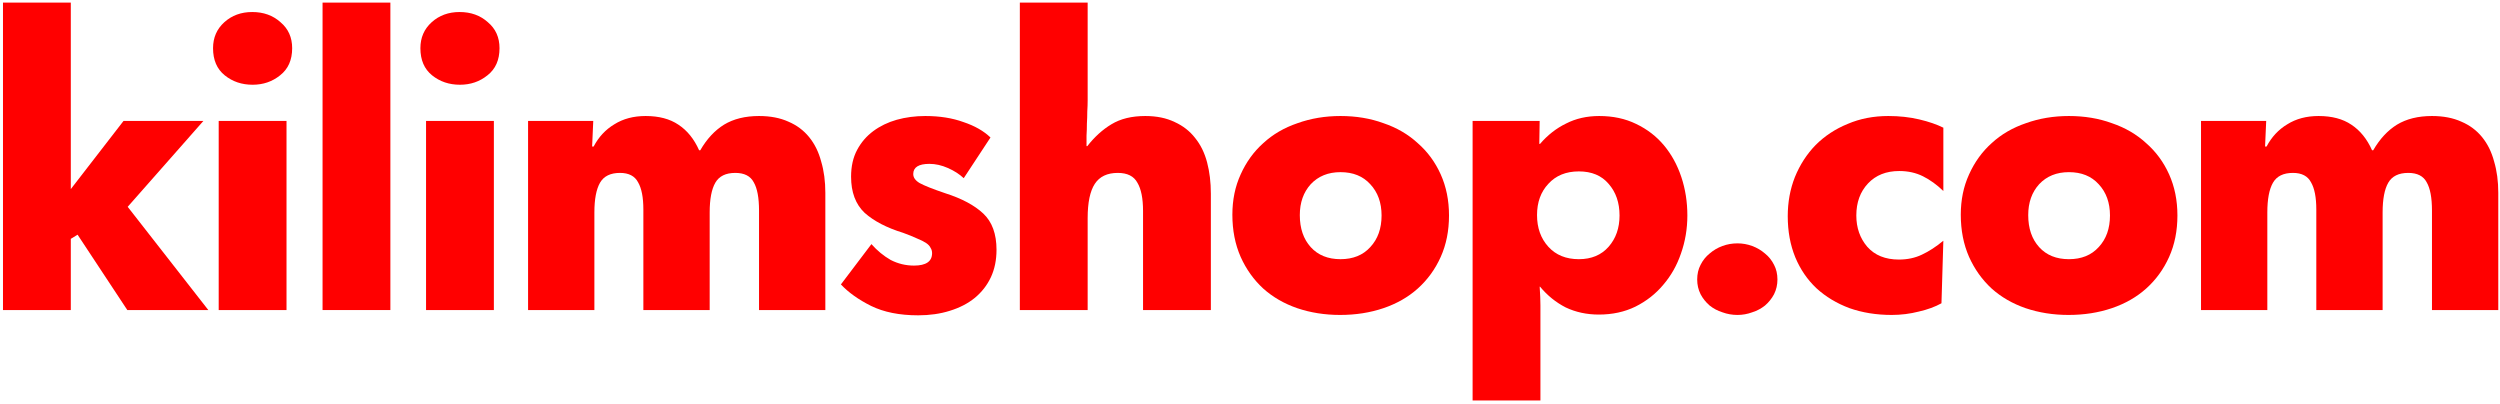
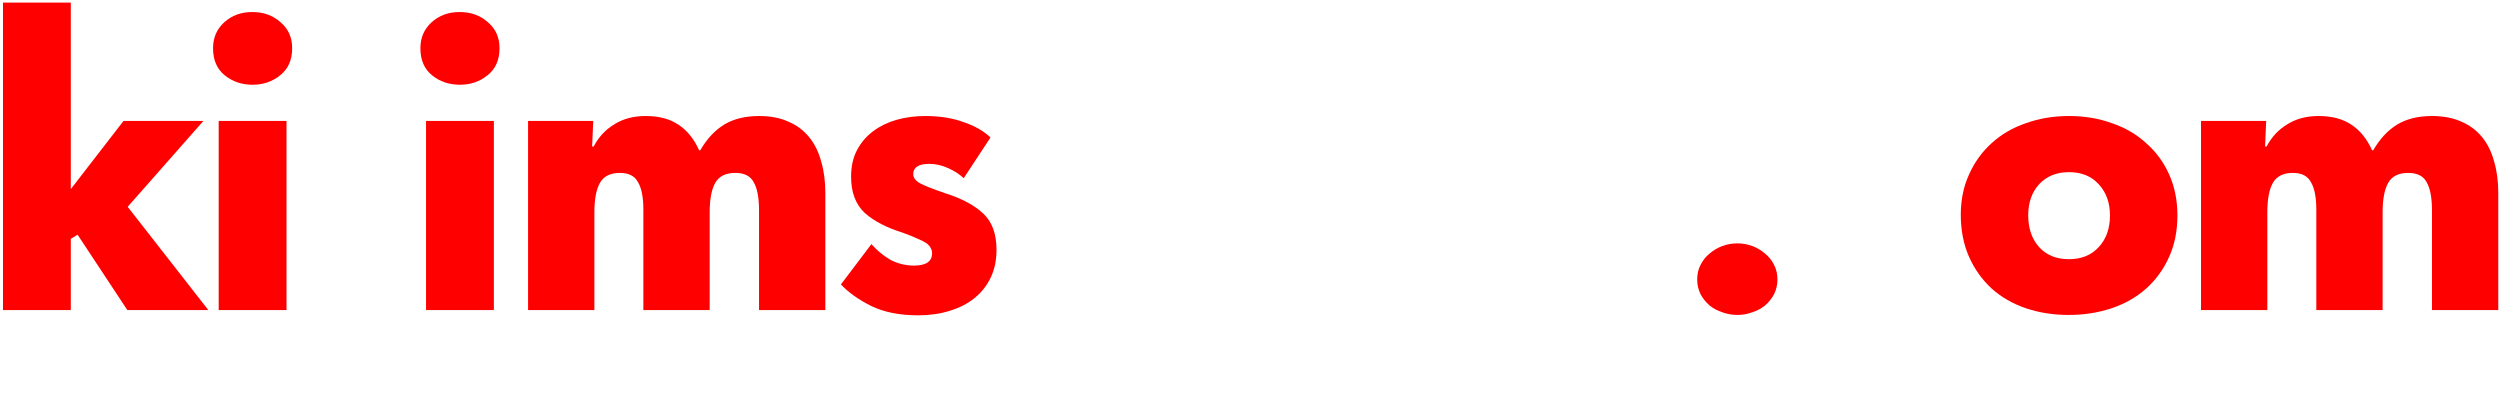
<svg xmlns="http://www.w3.org/2000/svg" fill="none" viewBox="0 0 637 103" height="103" width="637">
  <path fill="#FF0000" d="M0.76 79V0.664H18.04V48.184L31.48 30.808H51.832L32.536 52.696L53.08 79H32.44L19.768 59.8L18.04 60.856V79H0.76Z" />
  <path fill="#FF0000" d="M73.004 30.808V79H55.724V30.808H73.004ZM54.284 12.28C54.284 9.592 55.244 7.384 57.164 5.656C59.084 3.928 61.452 3.064 64.268 3.064C67.148 3.064 69.548 3.928 71.468 5.656C73.452 7.32 74.444 9.528 74.444 12.28C74.444 15.288 73.42 17.592 71.372 19.192C69.388 20.792 67.052 21.592 64.364 21.592C61.612 21.592 59.244 20.792 57.26 19.192C55.276 17.592 54.284 15.288 54.284 12.28Z" />
-   <path fill="#FF0000" d="M82.188 79V0.664H99.468V79H82.188Z" />
  <path fill="#FF0000" d="M125.838 30.808V79H108.558V30.808H125.838ZM107.118 12.28C107.118 9.592 108.078 7.384 109.998 5.656C111.918 3.928 114.286 3.064 117.102 3.064C119.982 3.064 122.382 3.928 124.302 5.656C126.286 7.32 127.278 9.528 127.278 12.28C127.278 15.288 126.254 17.592 124.206 19.192C122.222 20.792 119.886 21.592 117.198 21.592C114.446 21.592 112.078 20.792 110.094 19.192C108.11 17.592 107.118 15.288 107.118 12.28Z" />
  <path fill="#FF0000" d="M134.553 79V30.808H151.161L150.873 37.336H151.257C152.536 34.904 154.296 33.016 156.536 31.672C158.776 30.264 161.433 29.56 164.505 29.56C167.897 29.56 170.681 30.296 172.857 31.768C175.097 33.24 176.857 35.416 178.137 38.296H178.424C180.089 35.416 182.105 33.24 184.473 31.768C186.905 30.296 189.881 29.56 193.401 29.56C196.281 29.56 198.777 30.04 200.889 31C203.001 31.896 204.761 33.208 206.169 34.936C207.577 36.664 208.601 38.744 209.241 41.176C209.945 43.544 210.297 46.2 210.297 49.144V79H193.401V53.656C193.401 50.392 192.953 47.992 192.057 46.456C191.225 44.856 189.657 44.056 187.353 44.056C184.921 44.056 183.225 44.888 182.265 46.552C181.305 48.216 180.825 50.744 180.825 54.136V79H163.929V53.368C163.929 50.296 163.481 47.992 162.585 46.456C161.753 44.856 160.217 44.056 157.977 44.056C155.545 44.056 153.849 44.888 152.889 46.552C151.929 48.216 151.449 50.744 151.449 54.136V79H134.553Z" />
  <path fill="#FF0000" d="M214.263 72.472L222.039 62.2C223.511 63.864 225.143 65.208 226.935 66.232C228.791 67.192 230.775 67.672 232.887 67.672C235.959 67.672 237.495 66.616 237.495 64.504C237.495 63.992 237.367 63.544 237.111 63.16C236.919 62.712 236.535 62.296 235.959 61.912C235.383 61.528 234.615 61.144 233.655 60.76C232.695 60.312 231.511 59.832 230.103 59.32C225.943 58.04 222.679 56.344 220.311 54.232C218.007 52.056 216.855 48.984 216.855 45.016C216.855 42.392 217.367 40.12 218.391 38.2C219.415 36.28 220.791 34.68 222.519 33.4C224.247 32.12 226.231 31.16 228.471 30.52C230.775 29.88 233.207 29.56 235.767 29.56C239.415 29.56 242.647 30.072 245.463 31.096C248.343 32.056 250.647 33.368 252.375 35.032L245.559 45.4C244.471 44.376 243.127 43.512 241.527 42.808C239.927 42.104 238.359 41.752 236.823 41.752C234.071 41.752 232.695 42.616 232.695 44.344C232.695 45.24 233.239 46.008 234.327 46.648C235.479 47.288 237.655 48.152 240.855 49.24C245.079 50.584 248.311 52.312 250.551 54.424C252.791 56.536 253.911 59.608 253.911 63.64C253.911 66.264 253.431 68.6 252.471 70.648C251.511 72.696 250.135 74.456 248.343 75.928C246.615 77.336 244.503 78.424 242.007 79.192C239.575 79.96 236.887 80.344 233.943 80.344C229.207 80.344 225.207 79.544 221.943 77.944C218.743 76.344 216.183 74.52 214.263 72.472Z" />
-   <path fill="#FF0000" d="M259.855 79V0.664H277.135V25.624C277.135 26.456 277.103 27.384 277.039 28.408C277.039 29.432 277.007 30.456 276.943 31.48C276.943 32.504 276.911 33.528 276.847 34.552C276.847 35.512 276.847 36.408 276.847 37.24H277.039C278.895 34.872 280.943 33.016 283.183 31.672C285.487 30.264 288.367 29.56 291.823 29.56C294.703 29.56 297.199 30.072 299.311 31.096C301.423 32.056 303.151 33.4 304.495 35.128C305.903 36.856 306.927 38.936 307.567 41.368C308.207 43.8 308.527 46.456 308.527 49.336V79H291.247V53.752C291.247 50.552 290.767 48.152 289.807 46.552C288.911 44.888 287.247 44.056 284.815 44.056C282.127 44.056 280.175 44.984 278.959 46.84C277.743 48.696 277.135 51.608 277.135 55.576V79H259.855Z" />
-   <path fill="#FF0000" d="M314.008 54.712C314.008 50.936 314.712 47.512 316.12 44.44C317.528 41.304 319.448 38.648 321.88 36.472C324.312 34.232 327.224 32.536 330.616 31.384C334.008 30.168 337.656 29.56 341.56 29.56C345.528 29.56 349.176 30.168 352.504 31.384C355.896 32.536 358.808 34.232 361.24 36.472C363.736 38.648 365.688 41.304 367.096 44.44C368.504 47.576 369.208 51.064 369.208 54.904C369.208 58.808 368.504 62.328 367.096 65.464C365.688 68.6 363.736 71.288 361.24 73.528C358.808 75.704 355.896 77.368 352.504 78.52C349.112 79.672 345.432 80.248 341.464 80.248C337.56 80.248 333.912 79.672 330.52 78.52C327.192 77.368 324.312 75.704 321.88 73.528C319.448 71.288 317.528 68.6 316.12 65.464C314.712 62.264 314.008 58.68 314.008 54.712ZM331.192 54.808C331.192 58.2 332.12 60.92 333.976 62.968C335.832 65.016 338.36 66.04 341.56 66.04C344.76 66.04 347.288 65.016 349.144 62.968C351.064 60.92 352.024 58.232 352.024 54.904C352.024 51.64 351.064 48.984 349.144 46.936C347.288 44.888 344.76 43.864 341.56 43.864C338.424 43.864 335.896 44.888 333.976 46.936C332.12 48.984 331.192 51.608 331.192 54.808Z" />
-   <path fill="#FF0000" d="M392.308 30.808L392.212 36.664H392.404C394.324 34.424 396.532 32.696 399.028 31.48C401.524 30.2 404.34 29.56 407.476 29.56C410.996 29.56 414.132 30.232 416.884 31.576C419.7 32.92 422.068 34.744 423.988 37.048C425.908 39.352 427.38 42.04 428.404 45.112C429.428 48.184 429.94 51.448 429.94 54.904C429.94 58.296 429.396 61.528 428.308 64.6C427.284 67.608 425.78 70.264 423.796 72.568C421.876 74.872 419.508 76.728 416.692 78.136C413.94 79.48 410.836 80.152 407.38 80.152C404.308 80.152 401.492 79.544 398.932 78.328C396.436 77.048 394.26 75.288 392.404 73.048H392.308C392.436 74.904 392.5 76.504 392.5 77.848C392.5 79.192 392.5 80.568 392.5 81.976V102.04H375.22V30.808H392.308ZM391.636 54.808C391.636 58.072 392.596 60.76 394.516 62.872C396.436 64.984 399.028 66.04 402.292 66.04C405.492 66.04 408.02 64.984 409.876 62.872C411.732 60.76 412.66 58.104 412.66 54.904C412.66 51.64 411.732 48.952 409.876 46.84C408.084 44.728 405.556 43.672 402.292 43.672C399.028 43.672 396.436 44.728 394.516 46.84C392.596 48.888 391.636 51.544 391.636 54.808Z" />
  <path fill="#FF0000" d="M432.444 71.224C432.444 69.816 432.732 68.568 433.308 67.48C433.884 66.328 434.652 65.368 435.612 64.6C436.572 63.768 437.66 63.128 438.876 62.68C440.092 62.232 441.372 62.008 442.716 62.008C443.996 62.008 445.244 62.232 446.46 62.68C447.676 63.128 448.764 63.768 449.724 64.6C450.684 65.368 451.452 66.328 452.028 67.48C452.604 68.568 452.892 69.816 452.892 71.224C452.892 72.568 452.604 73.816 452.028 74.968C451.452 76.056 450.684 77.016 449.724 77.848C448.764 78.616 447.676 79.192 446.46 79.576C445.244 80.024 443.996 80.248 442.716 80.248C441.372 80.248 440.092 80.024 438.876 79.576C437.66 79.192 436.572 78.616 435.612 77.848C434.652 77.016 433.884 76.056 433.308 74.968C432.732 73.816 432.444 72.568 432.444 71.224Z" />
-   <path fill="#FF0000" d="M455.518 55.096C455.518 51.512 456.126 48.184 457.342 45.112C458.622 41.976 460.382 39.256 462.622 36.952C464.926 34.648 467.646 32.856 470.782 31.576C473.918 30.232 477.374 29.56 481.15 29.56C483.966 29.56 486.59 29.848 489.022 30.424C491.454 31 493.502 31.704 495.166 32.536V48.664C493.502 47.064 491.774 45.816 489.982 44.92C488.19 44.024 486.174 43.576 483.934 43.576C480.606 43.576 477.95 44.632 475.966 46.744C473.982 48.856 472.99 51.576 472.99 54.904C472.99 58.04 473.918 60.696 475.774 62.872C477.694 65.048 480.382 66.136 483.838 66.136C486.014 66.136 487.966 65.72 489.694 64.888C491.486 64.056 493.31 62.872 495.166 61.336L494.686 77.272C493.086 78.168 491.166 78.872 488.926 79.384C486.686 79.96 484.382 80.248 482.014 80.248C478.11 80.248 474.526 79.672 471.262 78.52C467.998 77.304 465.182 75.608 462.814 73.432C460.51 71.256 458.718 68.632 457.438 65.56C456.158 62.424 455.518 58.936 455.518 55.096Z" />
  <path fill="#FF0000" d="M499.607 54.712C499.607 50.936 500.311 47.512 501.719 44.44C503.127 41.304 505.047 38.648 507.479 36.472C509.911 34.232 512.823 32.536 516.215 31.384C519.607 30.168 523.255 29.56 527.159 29.56C531.127 29.56 534.775 30.168 538.103 31.384C541.495 32.536 544.407 34.232 546.839 36.472C549.335 38.648 551.287 41.304 552.695 44.44C554.103 47.576 554.807 51.064 554.807 54.904C554.807 58.808 554.103 62.328 552.695 65.464C551.287 68.6 549.335 71.288 546.839 73.528C544.407 75.704 541.495 77.368 538.103 78.52C534.711 79.672 531.031 80.248 527.063 80.248C523.159 80.248 519.511 79.672 516.119 78.52C512.791 77.368 509.911 75.704 507.479 73.528C505.047 71.288 503.127 68.6 501.719 65.464C500.311 62.264 499.607 58.68 499.607 54.712ZM516.791 54.808C516.791 58.2 517.719 60.92 519.575 62.968C521.431 65.016 523.959 66.04 527.159 66.04C530.359 66.04 532.887 65.016 534.743 62.968C536.663 60.92 537.623 58.232 537.623 54.904C537.623 51.64 536.663 48.984 534.743 46.936C532.887 44.888 530.359 43.864 527.159 43.864C524.023 43.864 521.495 44.888 519.575 46.936C517.719 48.984 516.791 51.608 516.791 54.808Z" />
  <path fill="#FF0000" d="M560.819 79V30.808H577.427L577.139 37.336H577.523C578.803 34.904 580.563 33.016 582.803 31.672C585.043 30.264 587.699 29.56 590.771 29.56C594.163 29.56 596.947 30.296 599.123 31.768C601.363 33.24 603.123 35.416 604.403 38.296H604.691C606.355 35.416 608.371 33.24 610.739 31.768C613.171 30.296 616.147 29.56 619.667 29.56C622.547 29.56 625.043 30.04 627.155 31C629.267 31.896 631.027 33.208 632.435 34.936C633.843 36.664 634.867 38.744 635.507 41.176C636.211 43.544 636.563 46.2 636.563 49.144V79H619.667V53.656C619.667 50.392 619.219 47.992 618.323 46.456C617.491 44.856 615.923 44.056 613.619 44.056C611.187 44.056 609.491 44.888 608.531 46.552C607.571 48.216 607.091 50.744 607.091 54.136V79H590.195V53.368C590.195 50.296 589.747 47.992 588.851 46.456C588.019 44.856 586.483 44.056 584.243 44.056C581.811 44.056 580.115 44.888 579.155 46.552C578.195 48.216 577.715 50.744 577.715 54.136V79H560.819Z" />
</svg>